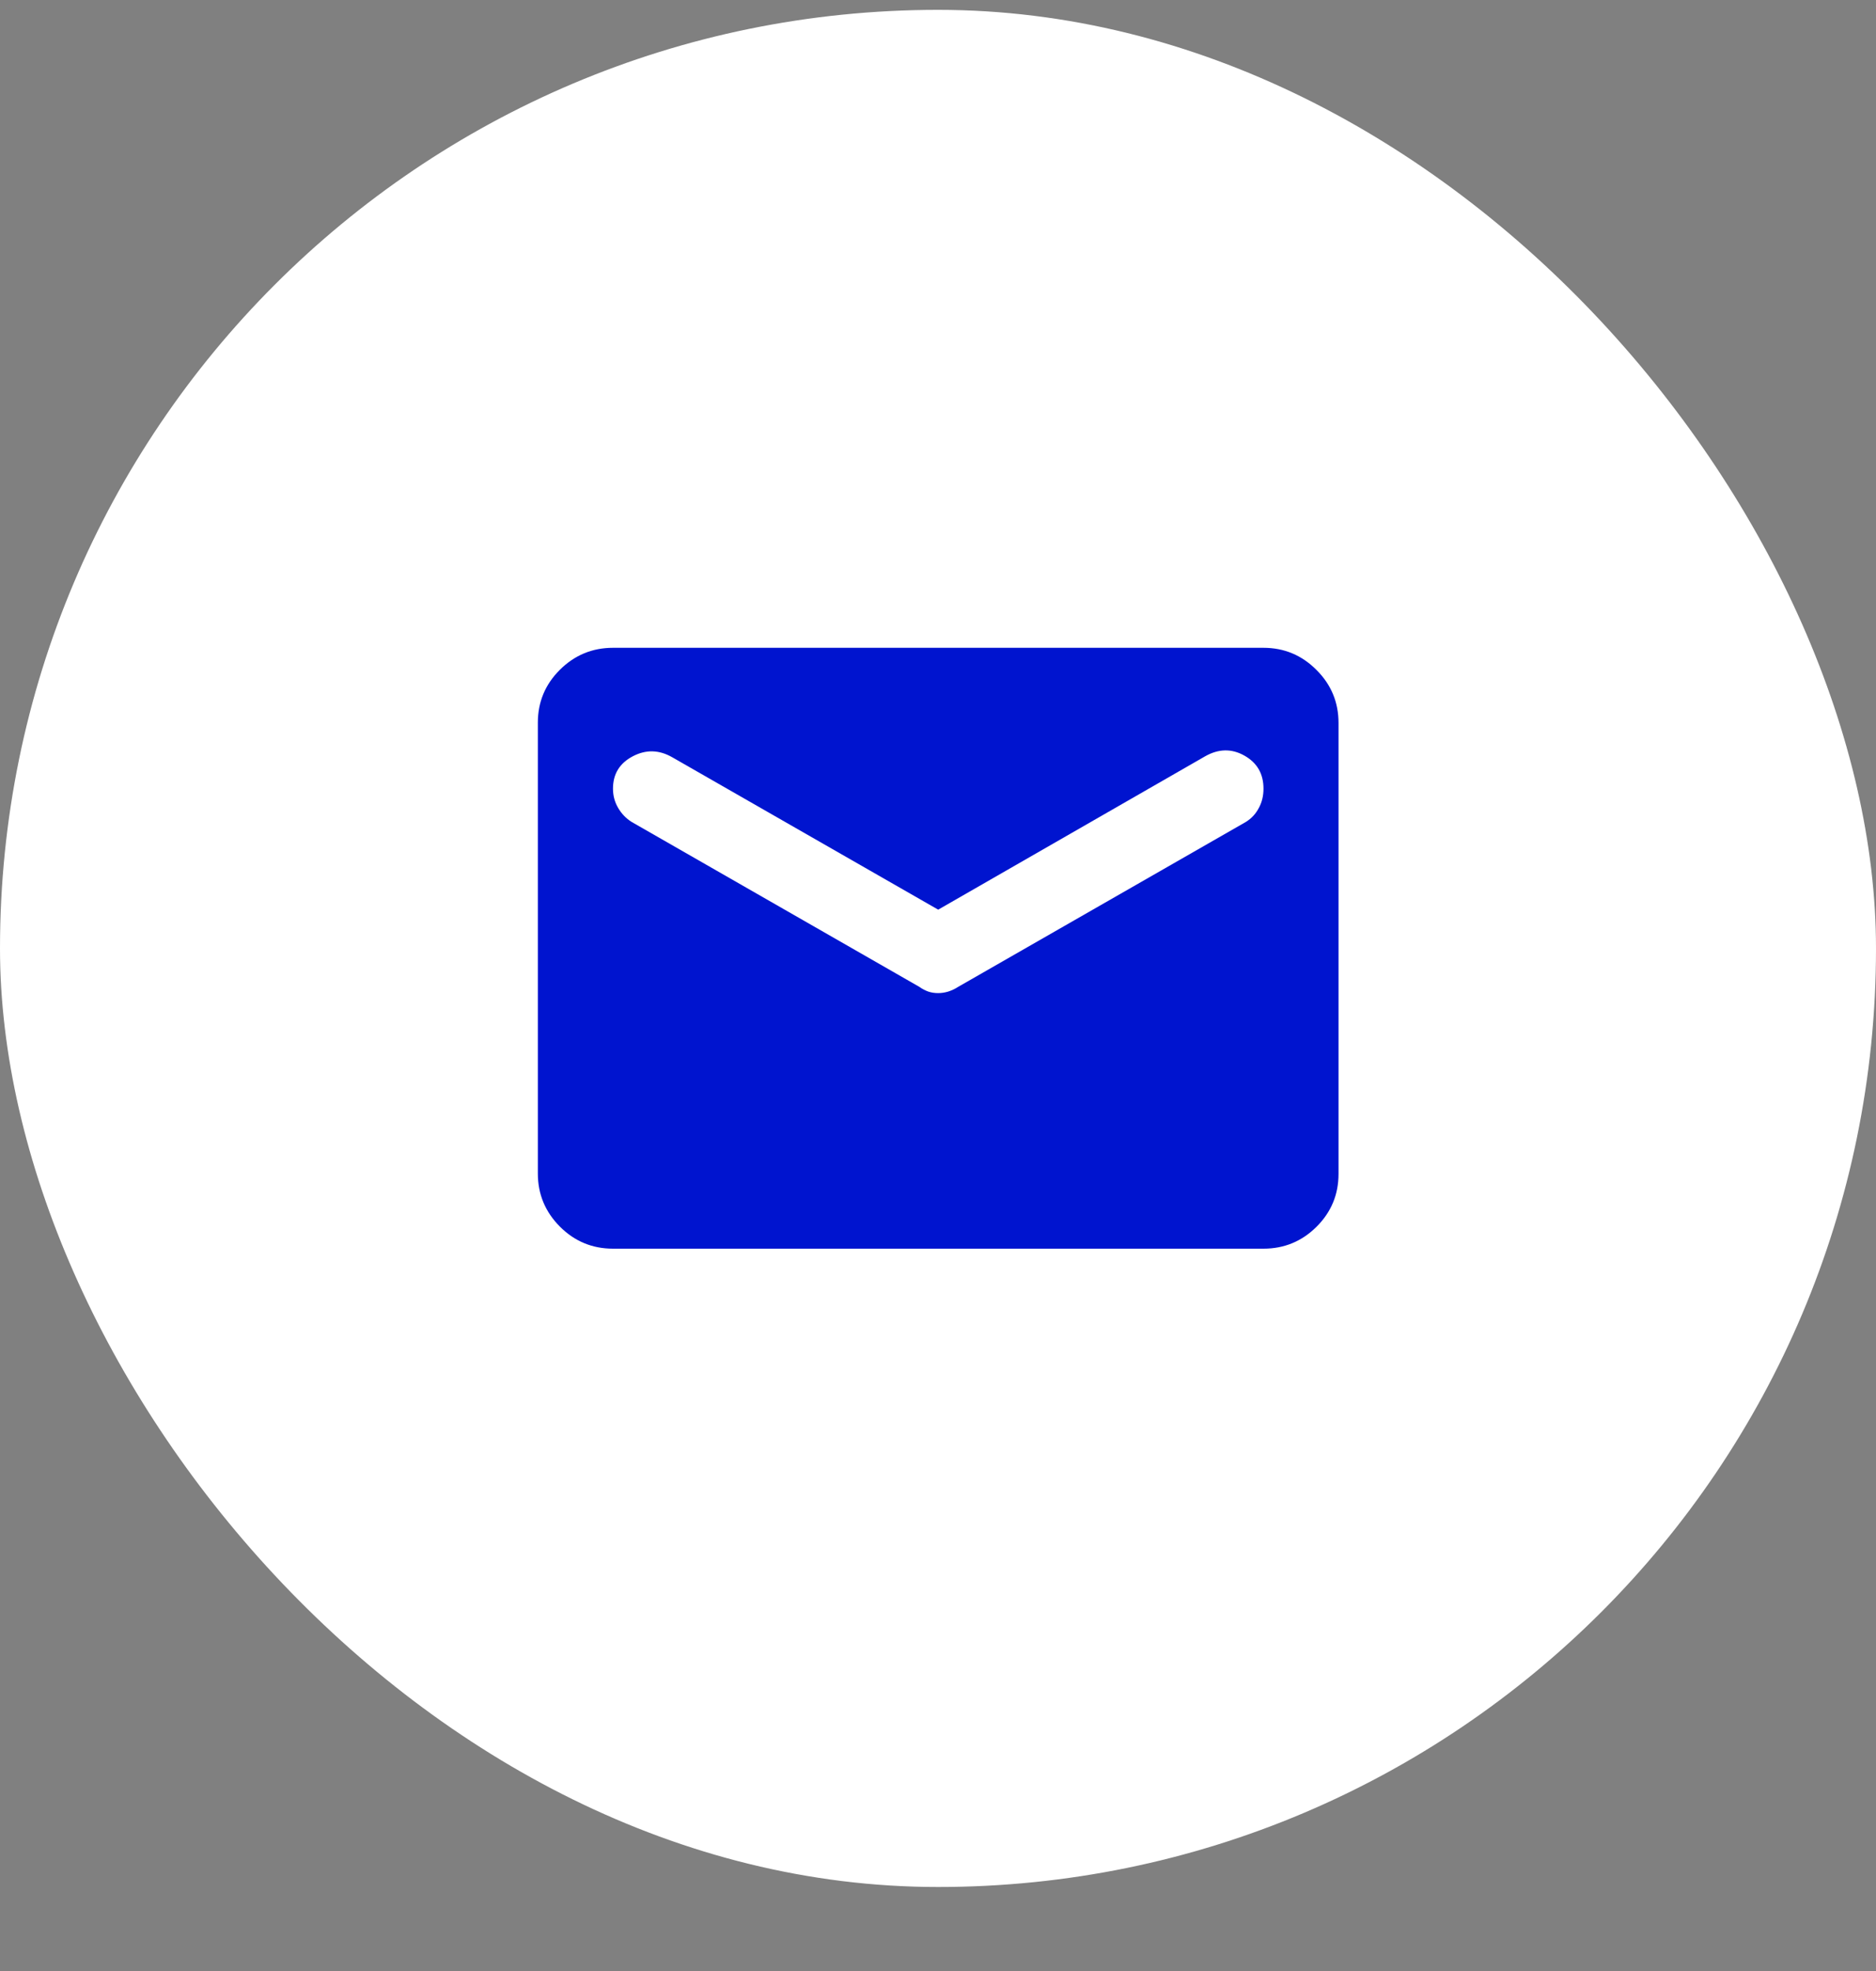
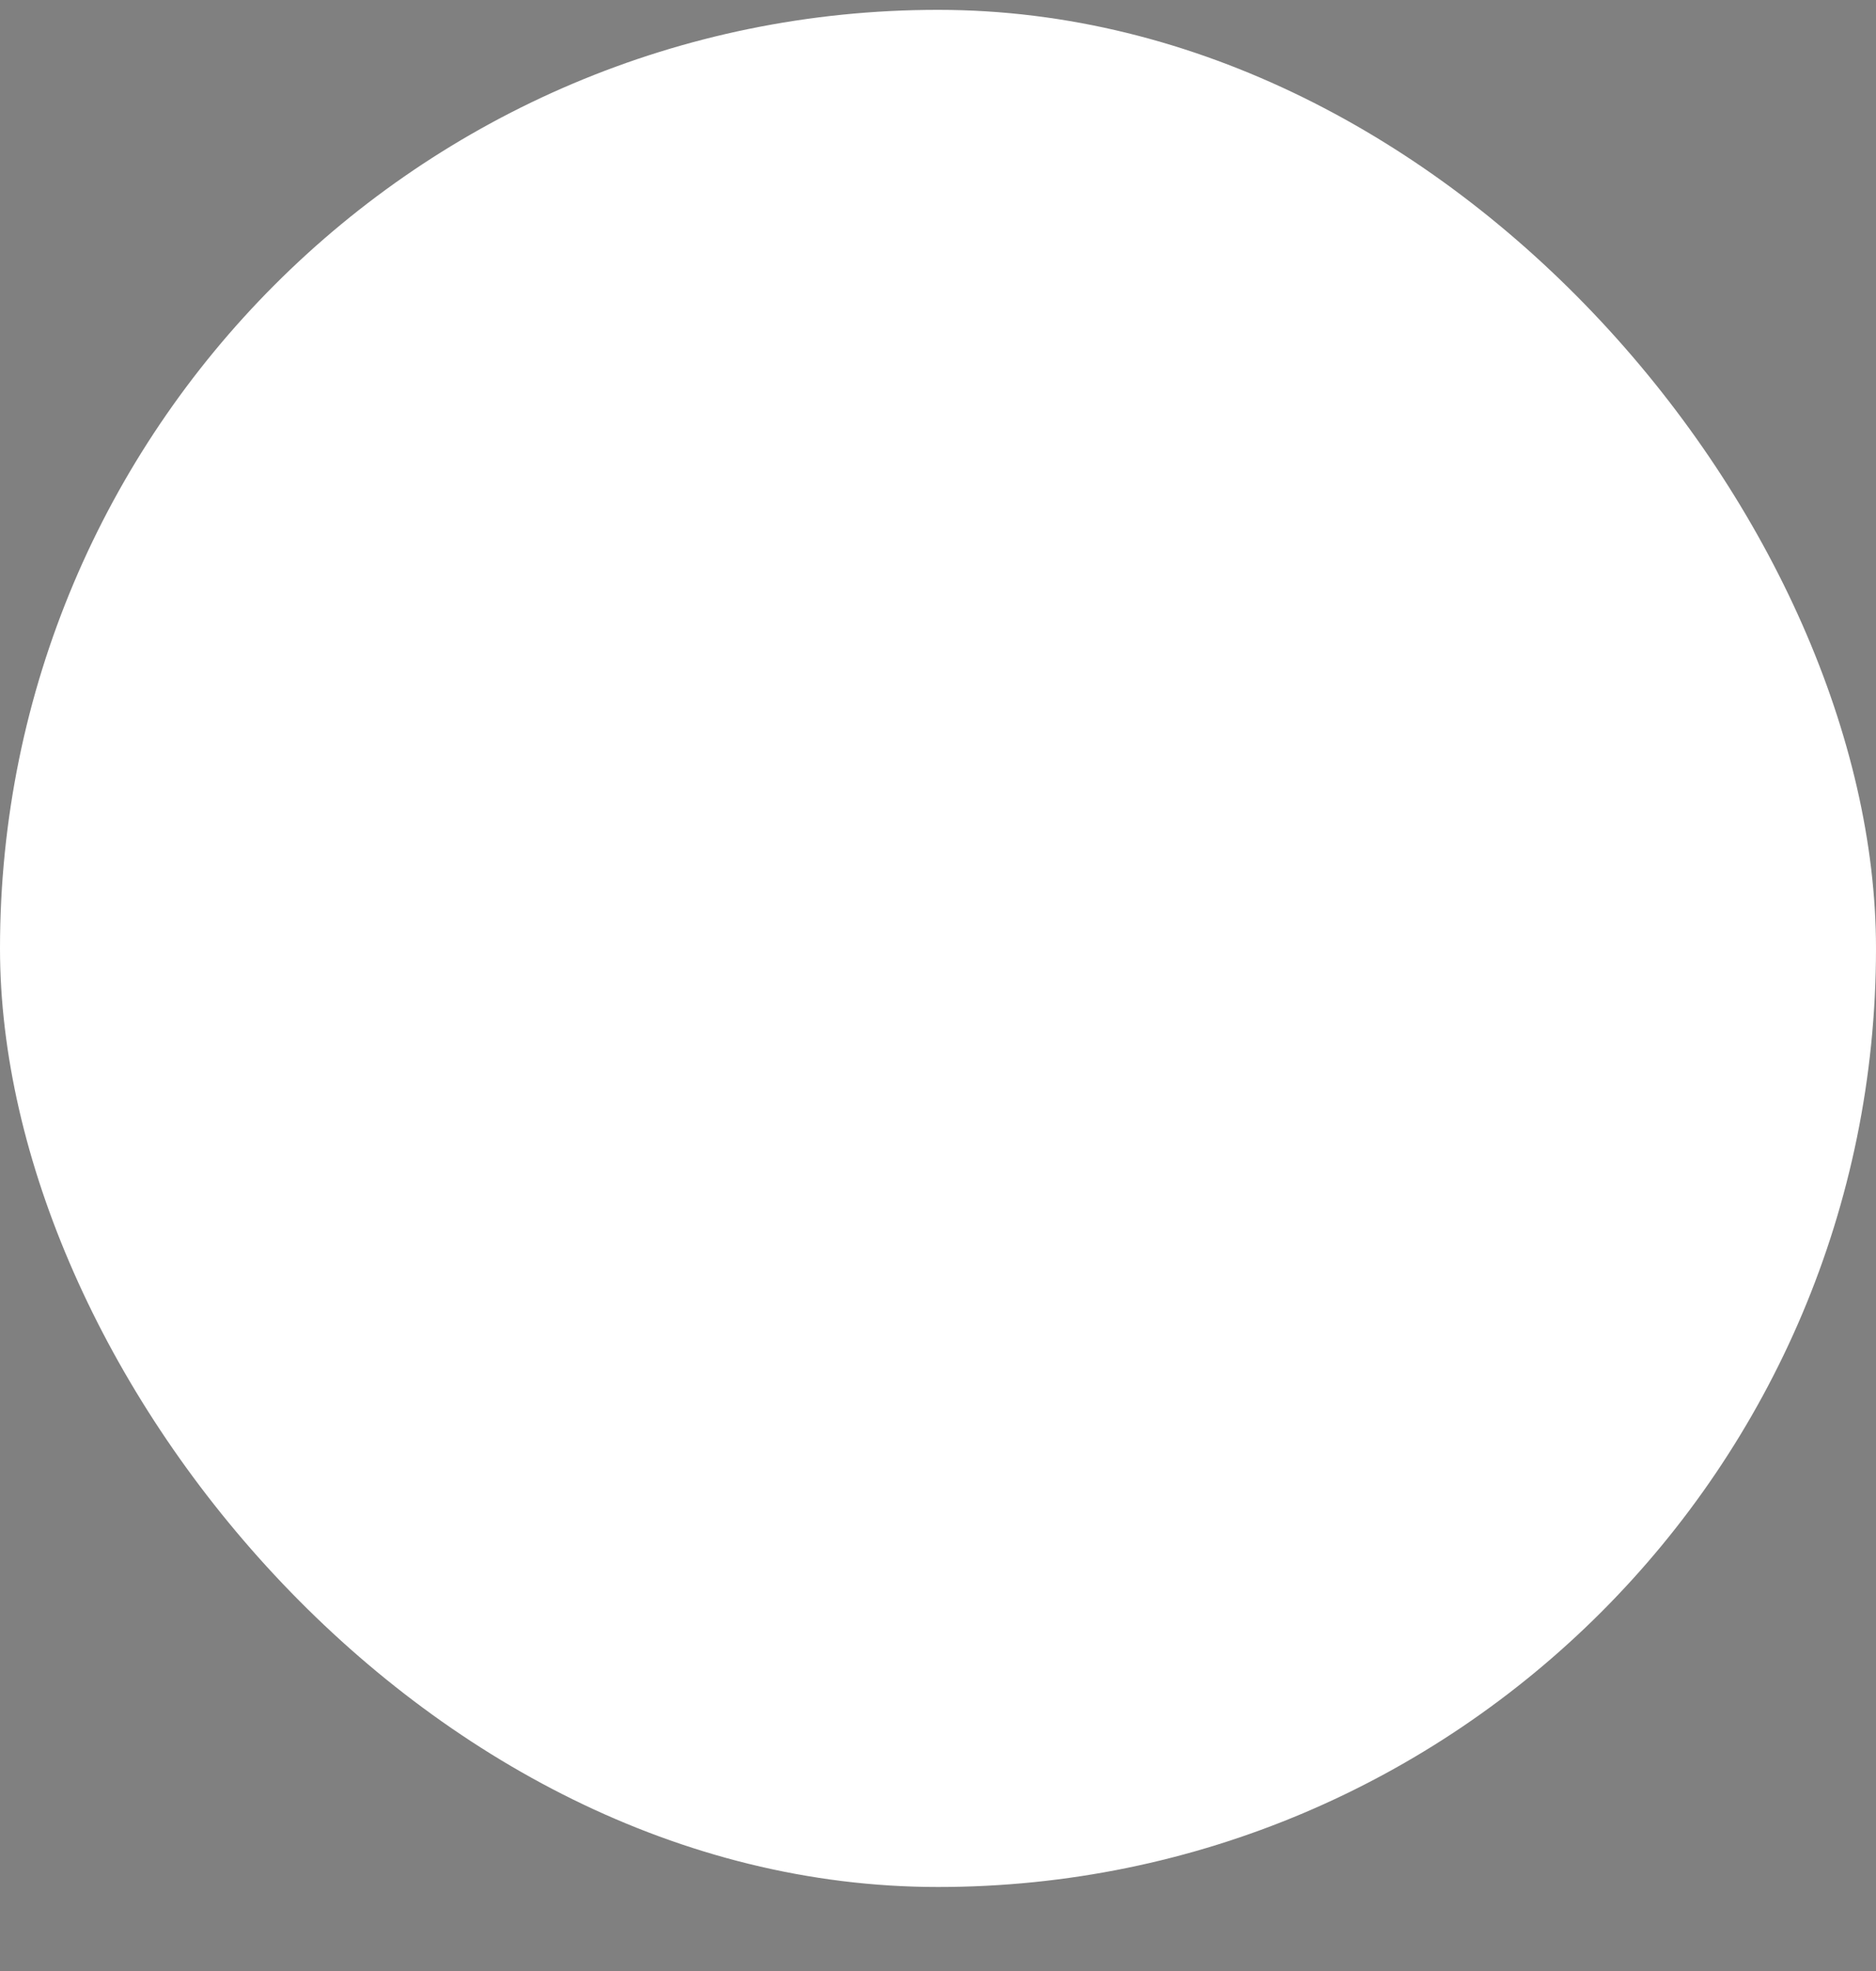
<svg xmlns="http://www.w3.org/2000/svg" width="20" height="21" viewBox="0 0 20 21" fill="none">
  <rect x="0" y="0" width="20" height="21" fill="#808080" stroke="none" />
  <rect y="0.105" width="20" height="20" rx="10" fill="white" />
  <mask id="mask0_14219_809" style="mask-type:alpha" maskUnits="userSpaceOnUse" x="4" y="4" width="12" height="12">
    <rect x="4.664" y="4.77" width="10.67" height="10.67" fill="#D9D9D9" />
  </mask>
  <g mask="url(#mask0_14219_809)">
-     <path d="M6.535 13.304C6.315 13.304 6.126 13.226 5.969 13.069C5.813 12.912 5.734 12.724 5.734 12.504V7.699C5.734 7.479 5.813 7.291 5.969 7.136C6.126 6.98 6.315 6.902 6.535 6.902H13.47C13.69 6.902 13.879 6.981 14.035 7.138C14.192 7.294 14.27 7.483 14.27 7.703V12.507C14.27 12.727 14.192 12.915 14.035 13.071C13.879 13.226 13.69 13.304 13.47 13.304H6.535ZM10.002 10.581C10.036 10.581 10.071 10.576 10.108 10.565C10.145 10.553 10.18 10.537 10.214 10.515L13.281 8.758C13.341 8.721 13.387 8.672 13.42 8.609C13.454 8.547 13.47 8.478 13.47 8.403C13.47 8.244 13.402 8.127 13.267 8.051C13.131 7.974 12.991 7.977 12.848 8.058L10.002 9.692L7.168 8.069C7.027 7.988 6.887 7.984 6.746 8.058C6.605 8.132 6.535 8.247 6.535 8.403C6.535 8.477 6.553 8.545 6.59 8.608C6.627 8.671 6.675 8.721 6.735 8.758L9.802 10.515C9.832 10.537 9.864 10.553 9.897 10.565C9.93 10.576 9.965 10.581 10.002 10.581Z" fill="#0014CF" />
-   </g>
+     </g>
</svg>